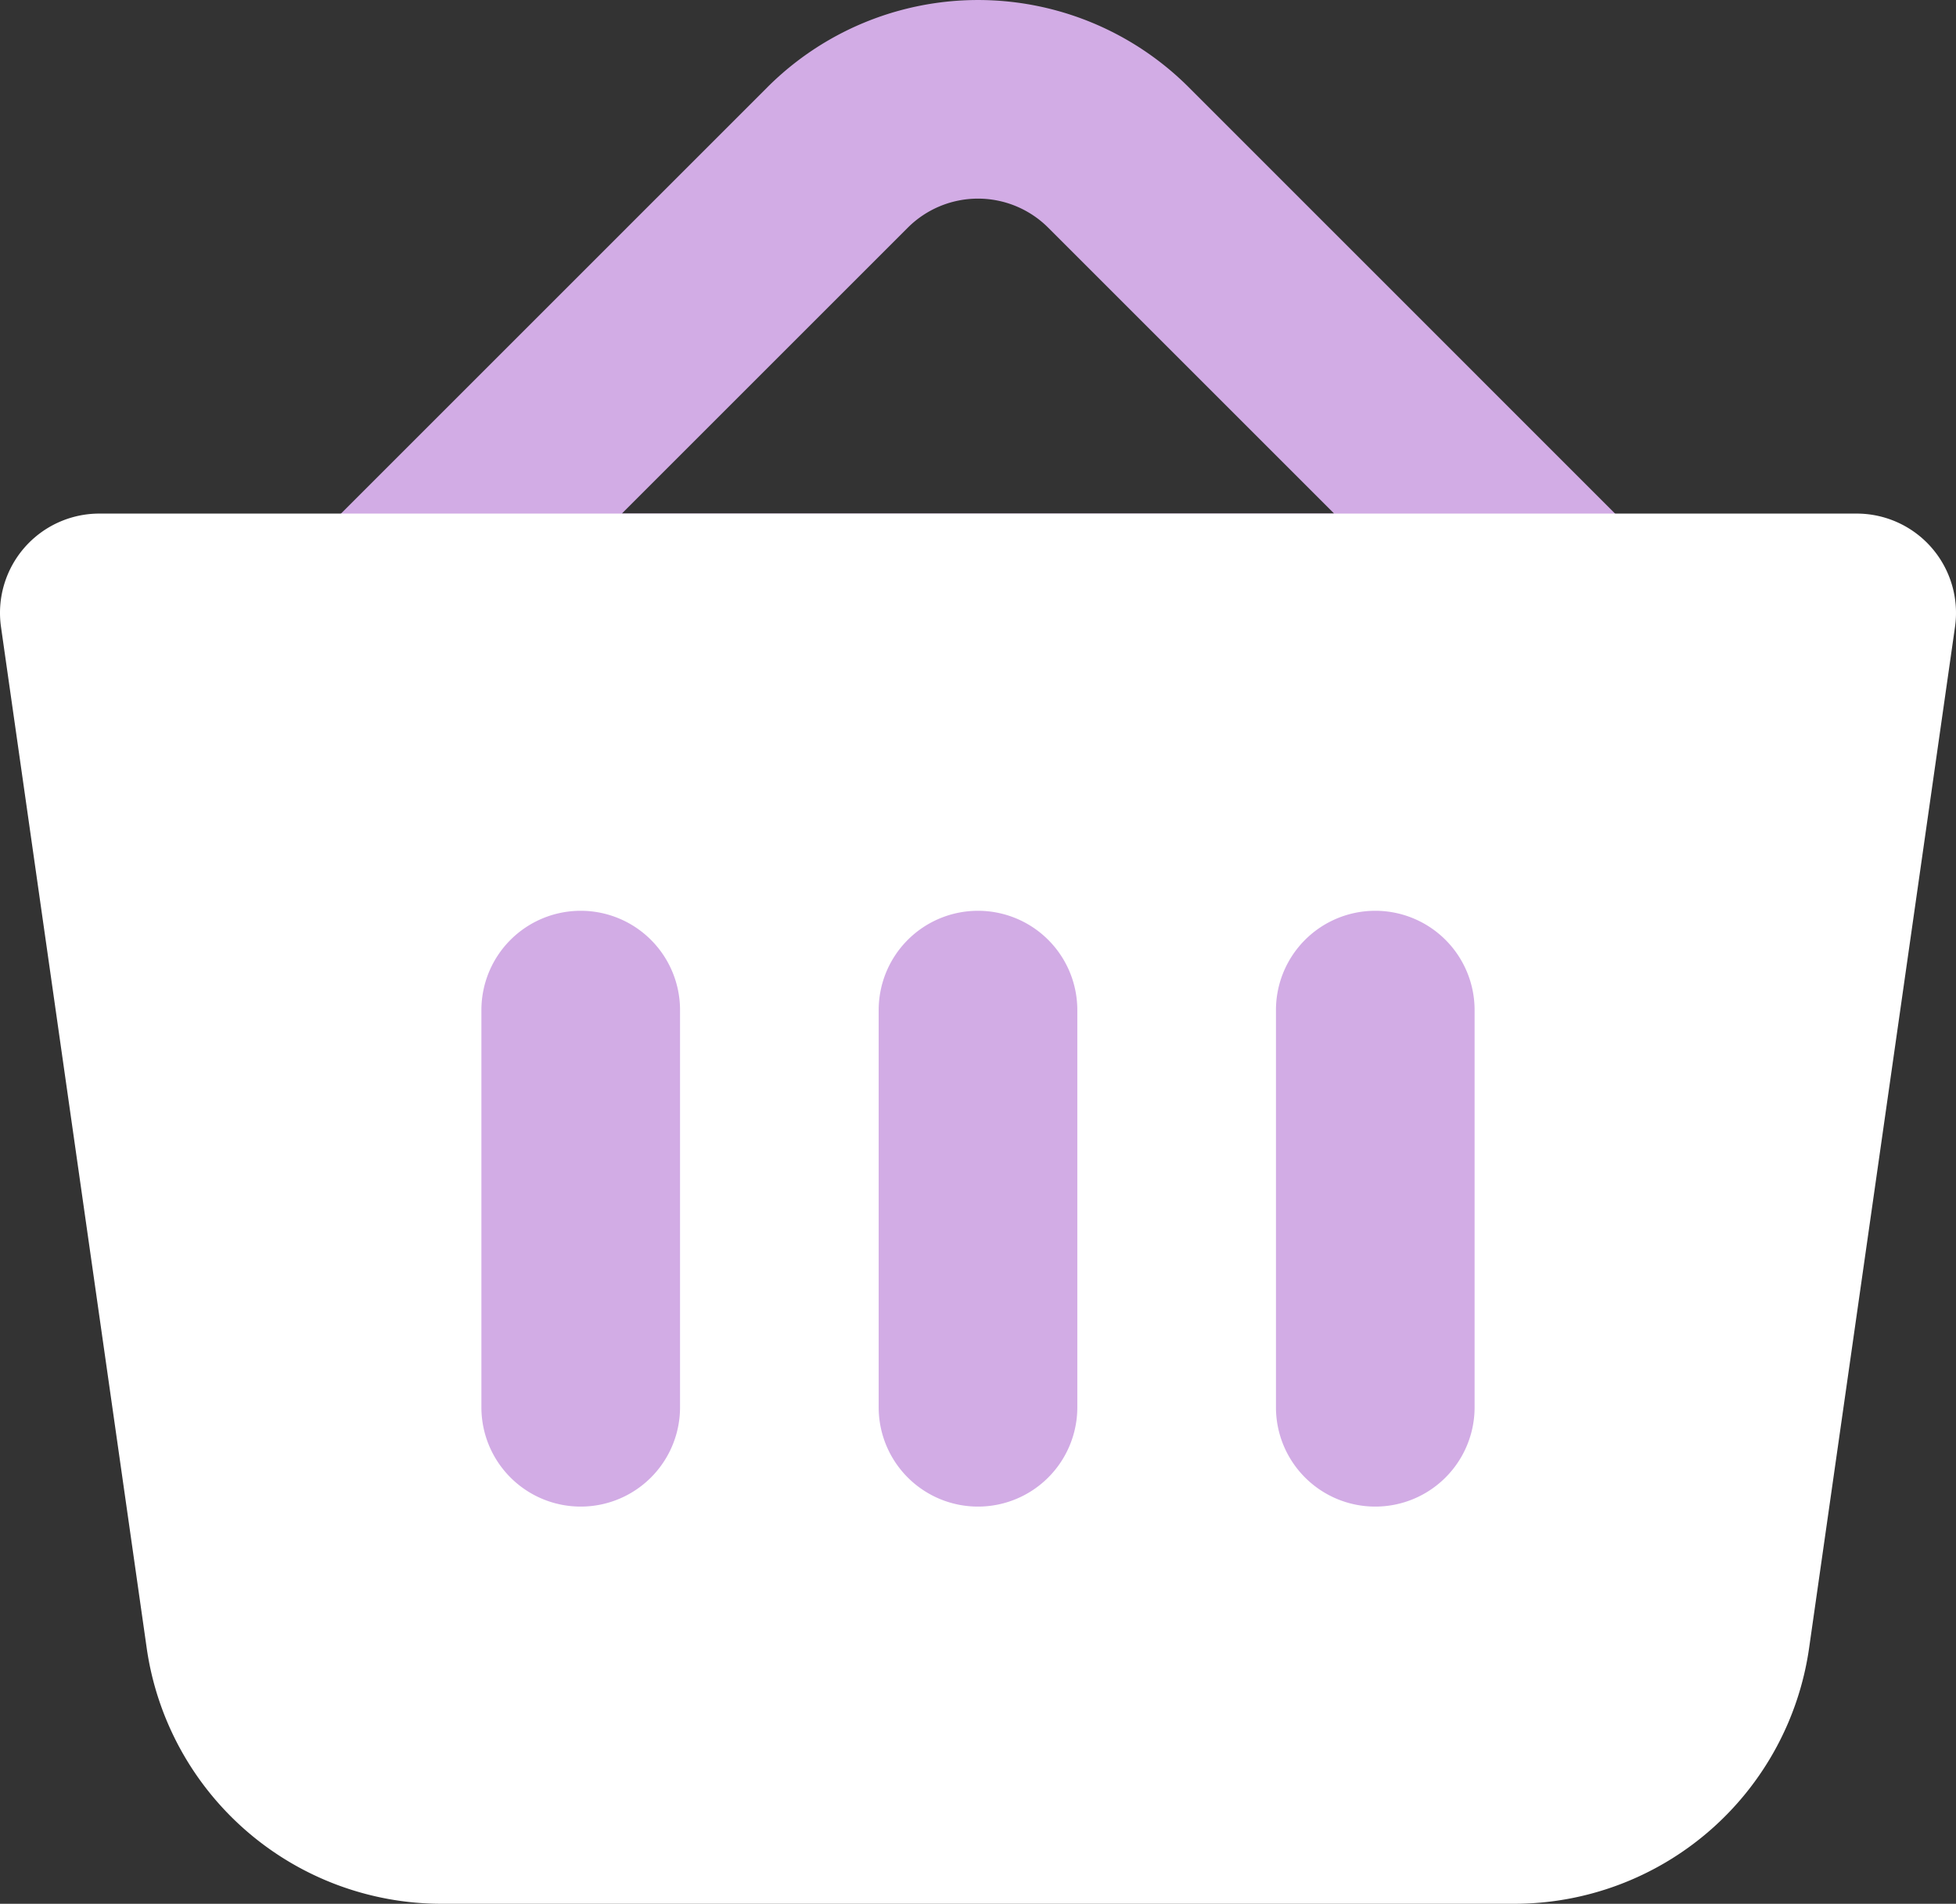
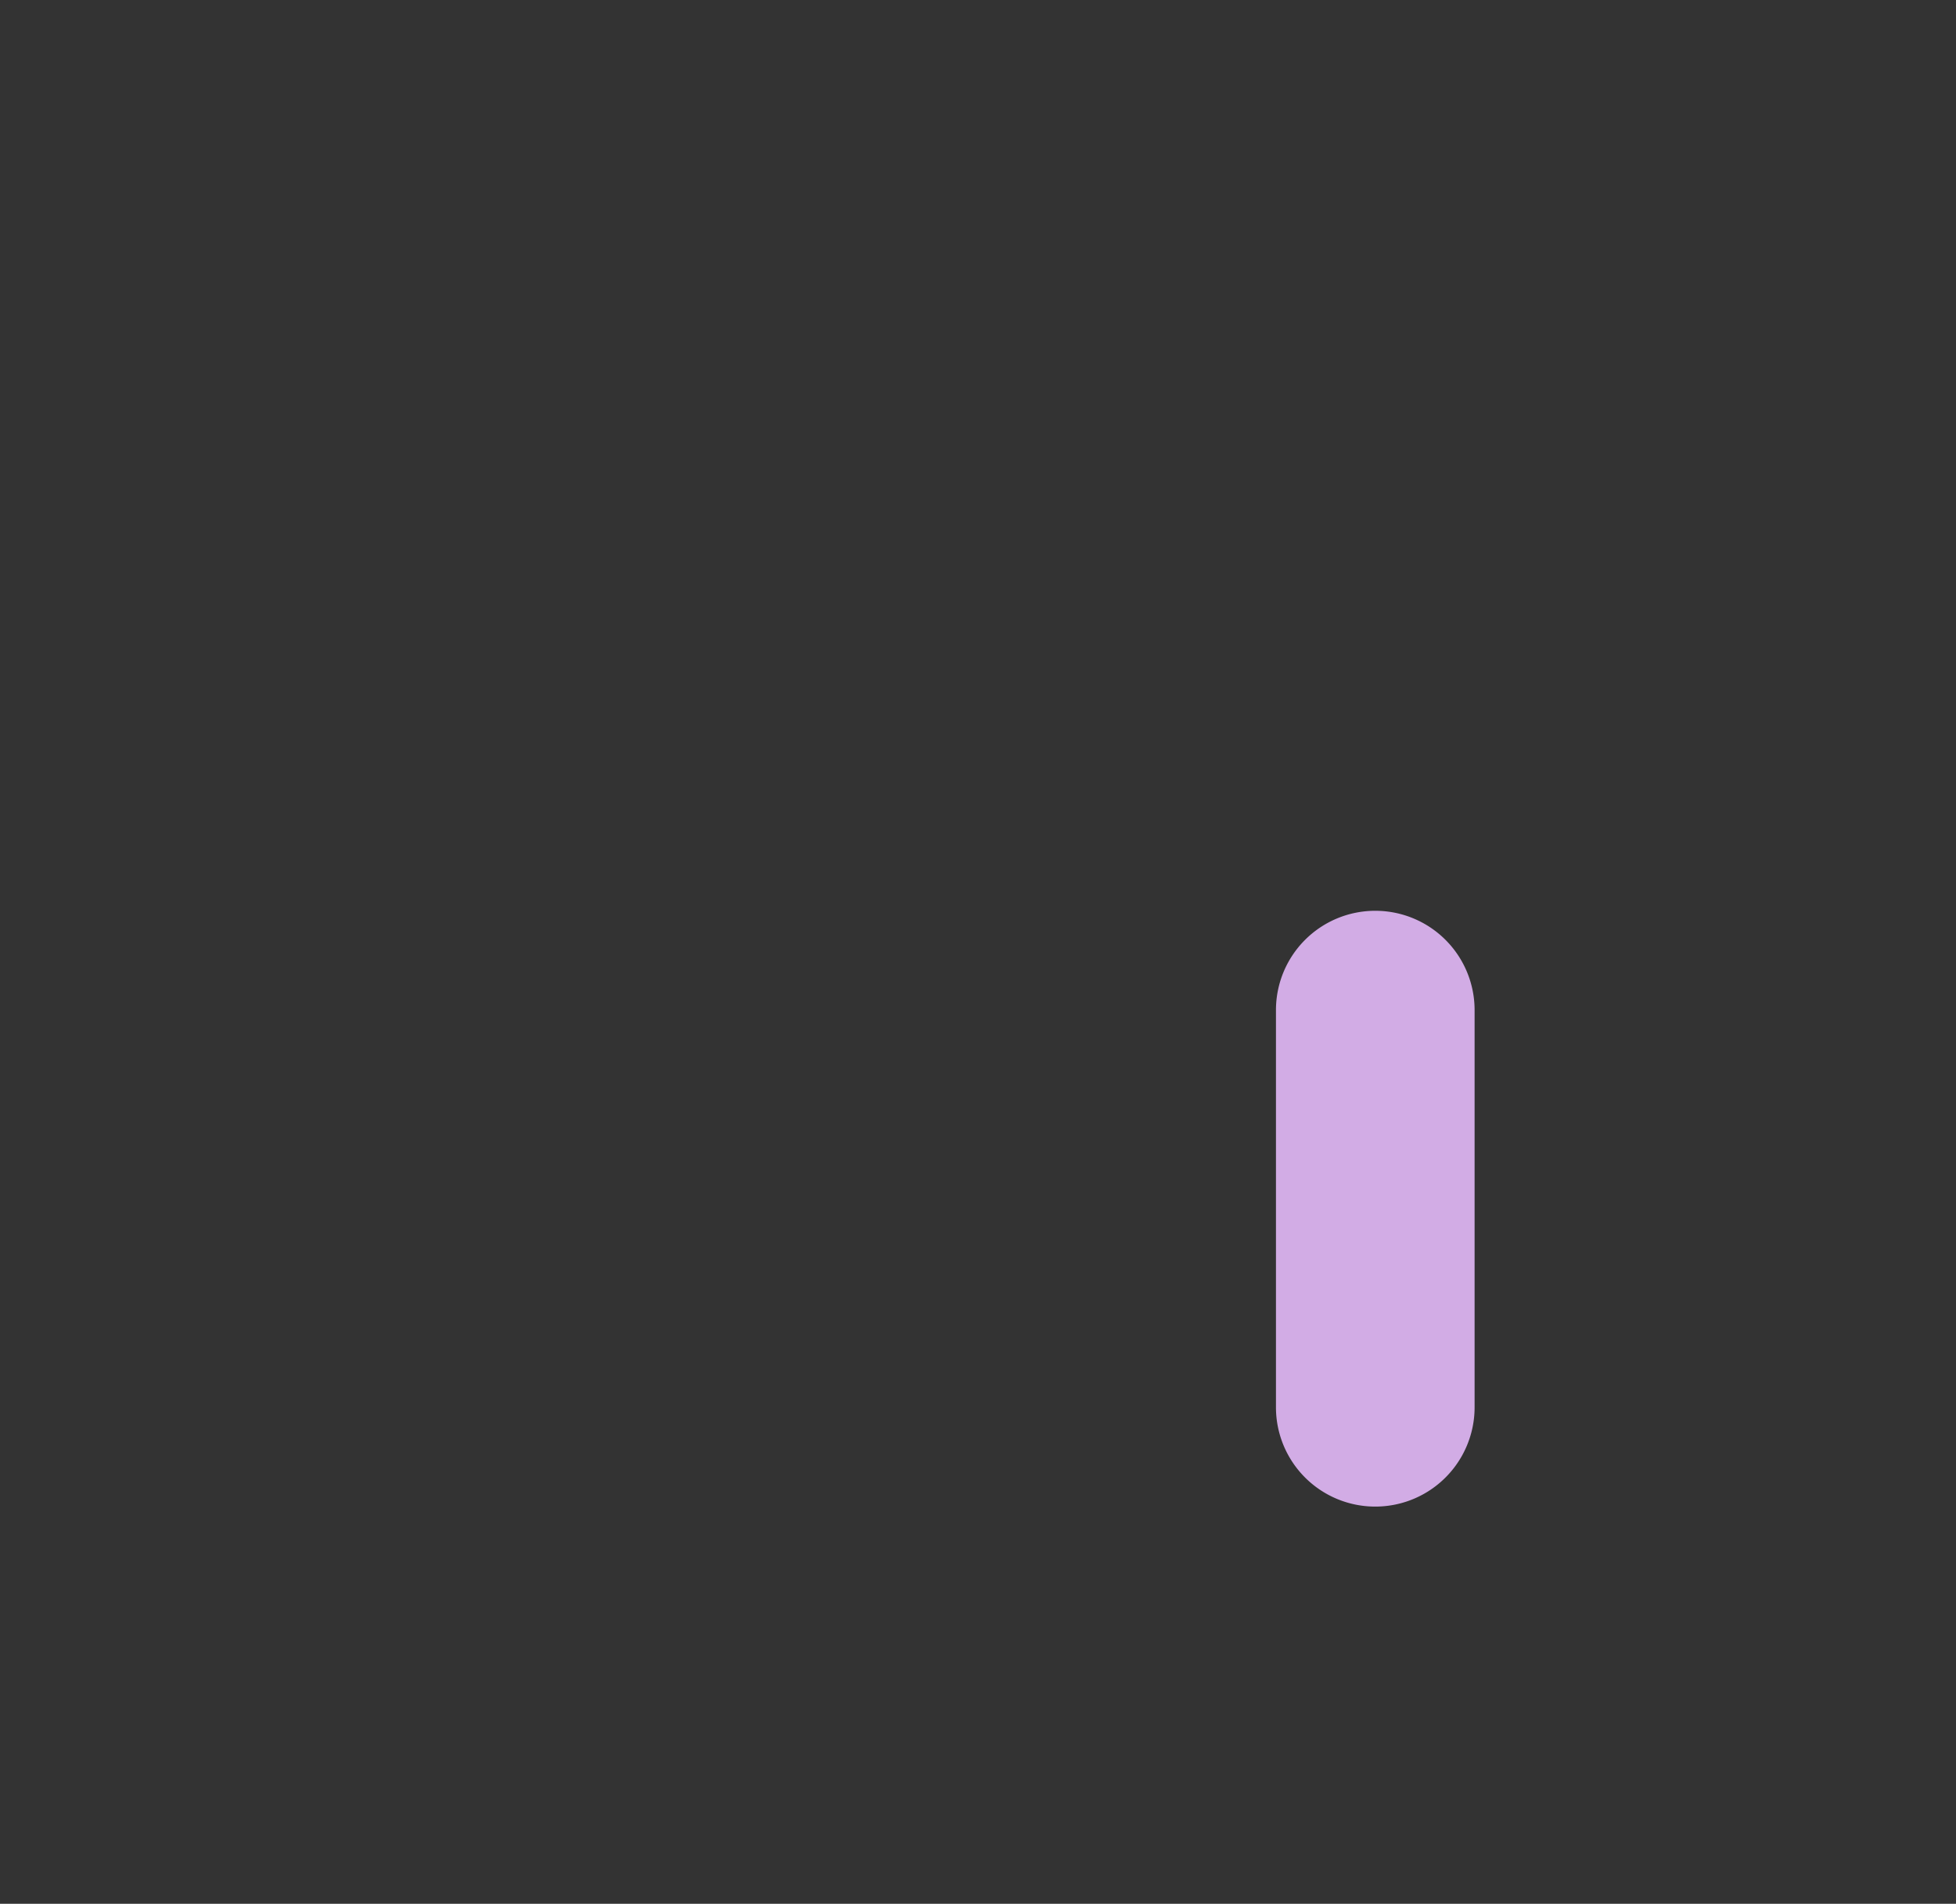
<svg xmlns="http://www.w3.org/2000/svg" id="basket" width="19.694" height="19.172" viewBox="0 0 19.694 19.172">
  <rect x="0" y="0" width="19.694" height="19.172" fill="#333333" stroke="none" />
  <defs>
    <style>
            .cls-1{fill:#d2ace5;fill-rule:evenodd}
        </style>
  </defs>
-   <path id="Path_13436" data-name="Path 13436" class="cls-1" d="M12.707 4.121a1 1 0 0 0-1.414 0L8.414 7h7.172zM9.879 2.707a3 3 0 0 1 4.243 0L20.414 9H3.586z" transform="translate(-2.153 -1.828)" />
-   <path id="Path_13437" data-name="Path 13437" d="M2.163 8.141A1 1 0 0 1 3.153 7h17.694a1 1 0 0 1 .99 1.141l-1.469 10.283A3 3 0 0 1 17.4 21H6.6a3 3 0 0 1-2.97-2.576z" transform="translate(-2.153 -1.828)" style="fill:#fff" />
-   <path id="Path_13438" data-name="Path 13438" class="cls-1" d="M8 11a1 1 0 0 1 1 1v4a1 1 0 0 1-2 0v-4a1 1 0 0 1 1-1z" transform="translate(-2.153 -1.828)" />
-   <path id="Path_13439" data-name="Path 13439" class="cls-1" d="M12 11a1 1 0 0 1 1 1v4a1 1 0 0 1-2 0v-4a1 1 0 0 1 1-1z" transform="translate(-2.153 -1.828)" />
  <path id="Path_13440" data-name="Path 13440" class="cls-1" d="M16 11a1 1 0 0 1 1 1v4a1 1 0 0 1-2 0v-4a1 1 0 0 1 1-1z" transform="translate(-2.153 -1.828)" />
</svg>